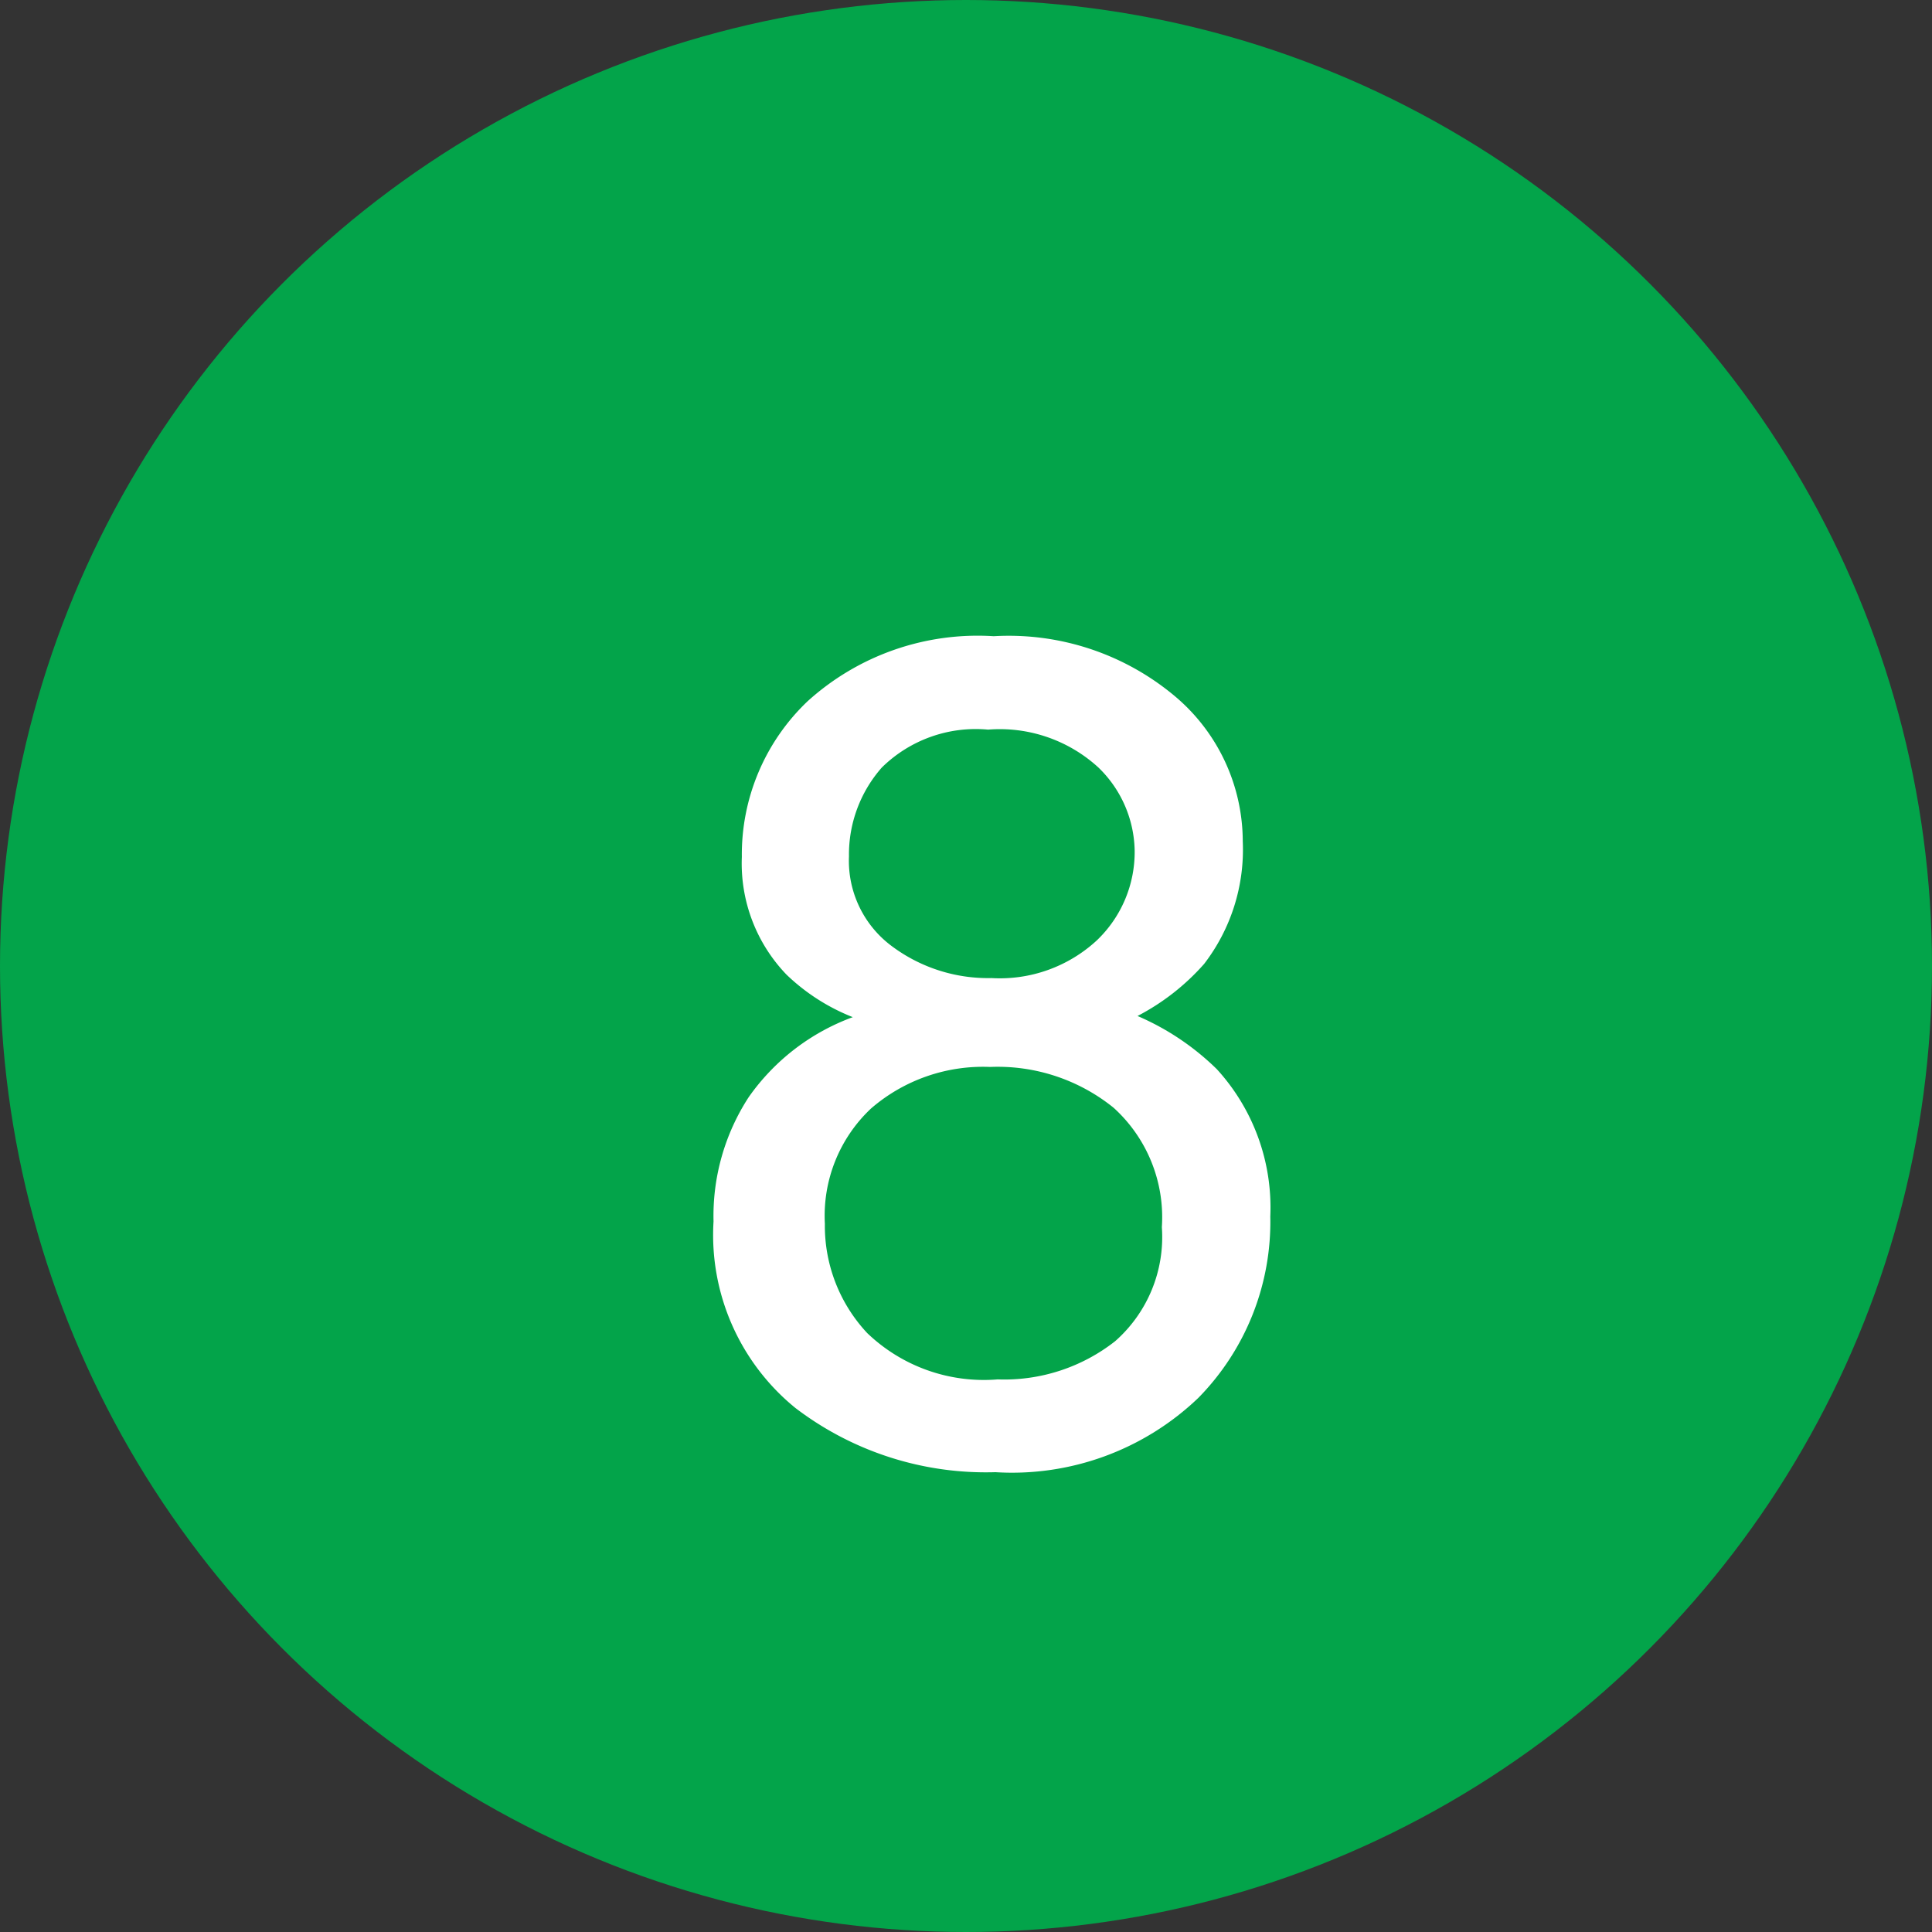
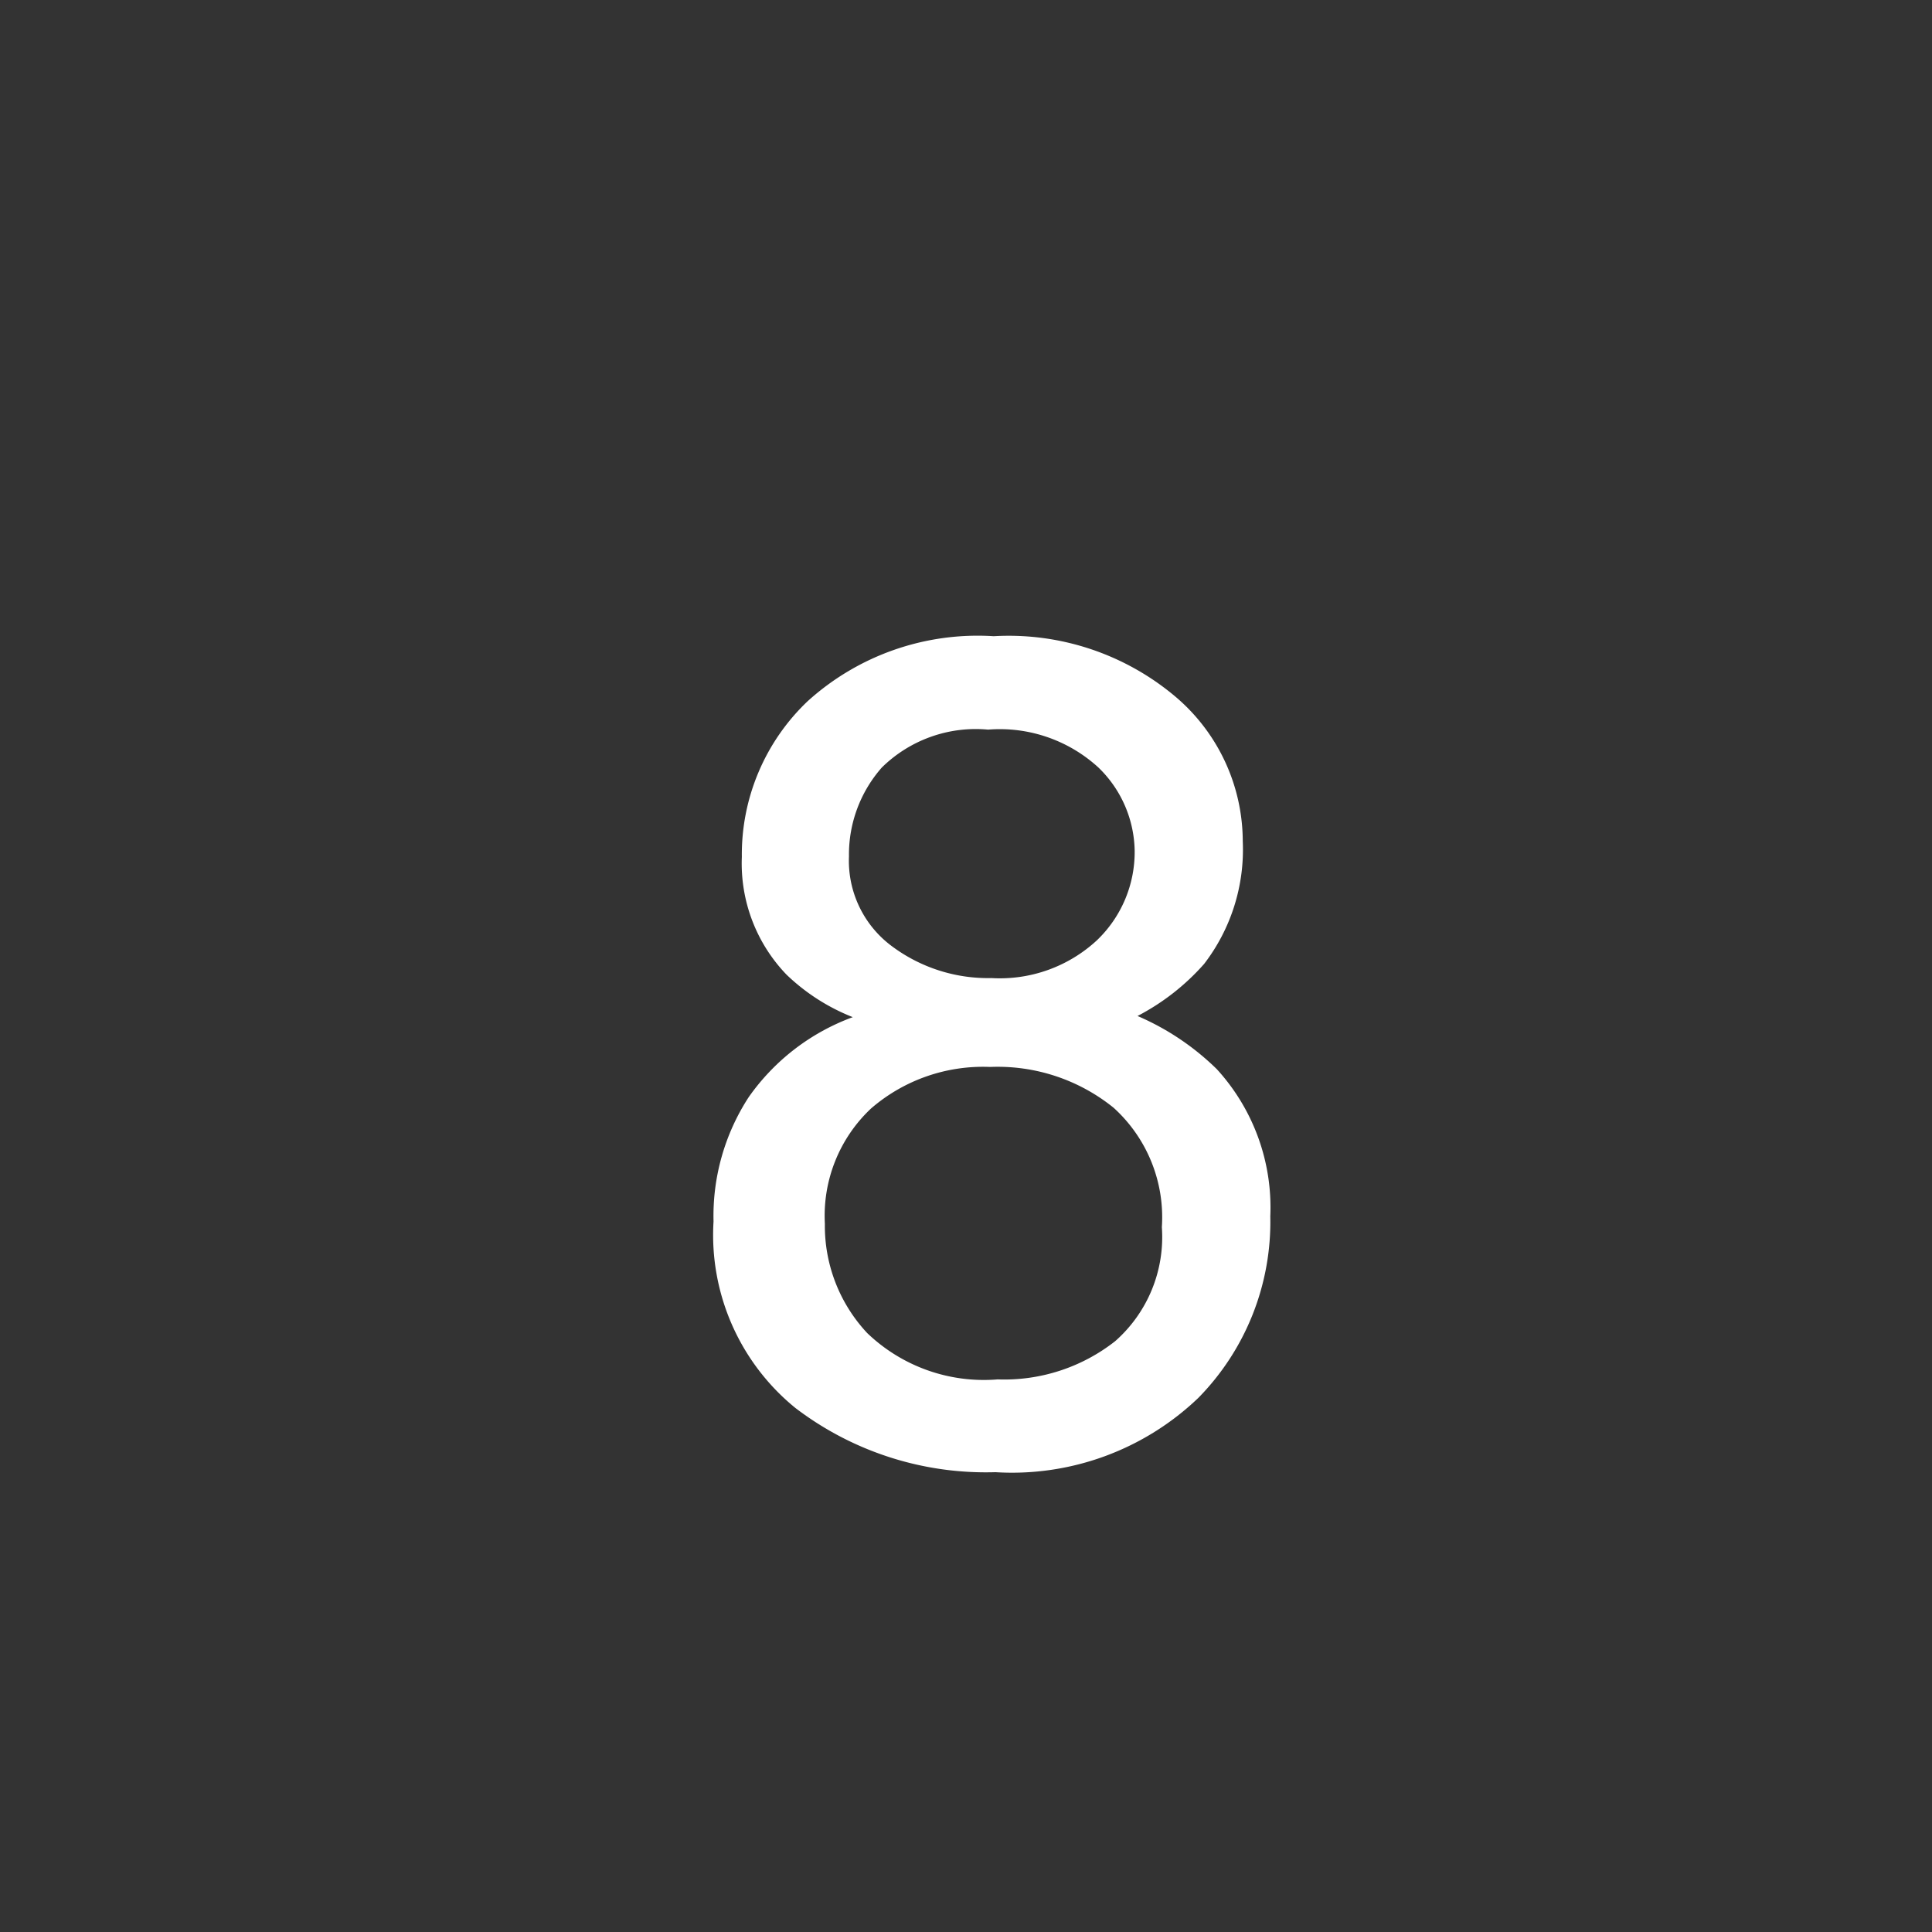
<svg xmlns="http://www.w3.org/2000/svg" width="40" height="40" viewBox="0 0 40 40">
  <rect x="0" y="0" width="40" height="40" fill="#333333" stroke="none" />
  <g id="グループ_9663" data-name="グループ 9663" transform="translate(-355 -1155)">
-     <circle id="楕円形_126" data-name="楕円形 126" cx="20" cy="20" r="20" transform="translate(355 1155)" fill="#03a44a" />
    <path id="パス_7478" data-name="パス 7478" d="M6.527-9.75a2.959,2.959,0,0,0,2.18-.779,2.527,2.527,0,0,0,.785-1.857,2.448,2.448,0,0,0-.75-1.723,3.023,3.023,0,0,0-2.285-.785,2.771,2.771,0,0,0-2.2.785,2.723,2.723,0,0,0-.68,1.84,2.2,2.2,0,0,0,.879,1.852A3.33,3.33,0,0,0,6.527-9.75Zm.129,8.309a3.714,3.714,0,0,0,2.432-.791,2.872,2.872,0,0,0,.967-2.361,3.059,3.059,0,0,0-1-2.473A3.816,3.816,0,0,0,6.5-7.91a3.543,3.543,0,0,0-2.467.861,3.048,3.048,0,0,0-.955,2.385A3.248,3.248,0,0,0,3.955-2.4,3.488,3.488,0,0,0,6.656-1.441Zm-3-7.5A4.2,4.2,0,0,1,2.285-9.82a3.32,3.32,0,0,1-.926-2.437A4.379,4.379,0,0,1,2.719-15.48a5.242,5.242,0,0,1,3.855-1.348,5.352,5.352,0,0,1,3.785,1.271,3.934,3.934,0,0,1,1.371,2.971,3.885,3.885,0,0,1-.8,2.543A4.774,4.774,0,0,1,9.551-8.965a5.367,5.367,0,0,1,1.641,1.1A4.242,4.242,0,0,1,12.3-4.816a5.2,5.2,0,0,1-1.488,3.756A5.577,5.577,0,0,1,6.609.48,6.5,6.5,0,0,1,2.467-.85,4.616,4.616,0,0,1,.773-4.711,4.511,4.511,0,0,1,1.5-7.283,4.538,4.538,0,0,1,3.656-8.941Z" transform="translate(369 1185)" fill="#fff" />
  </g>
</svg>